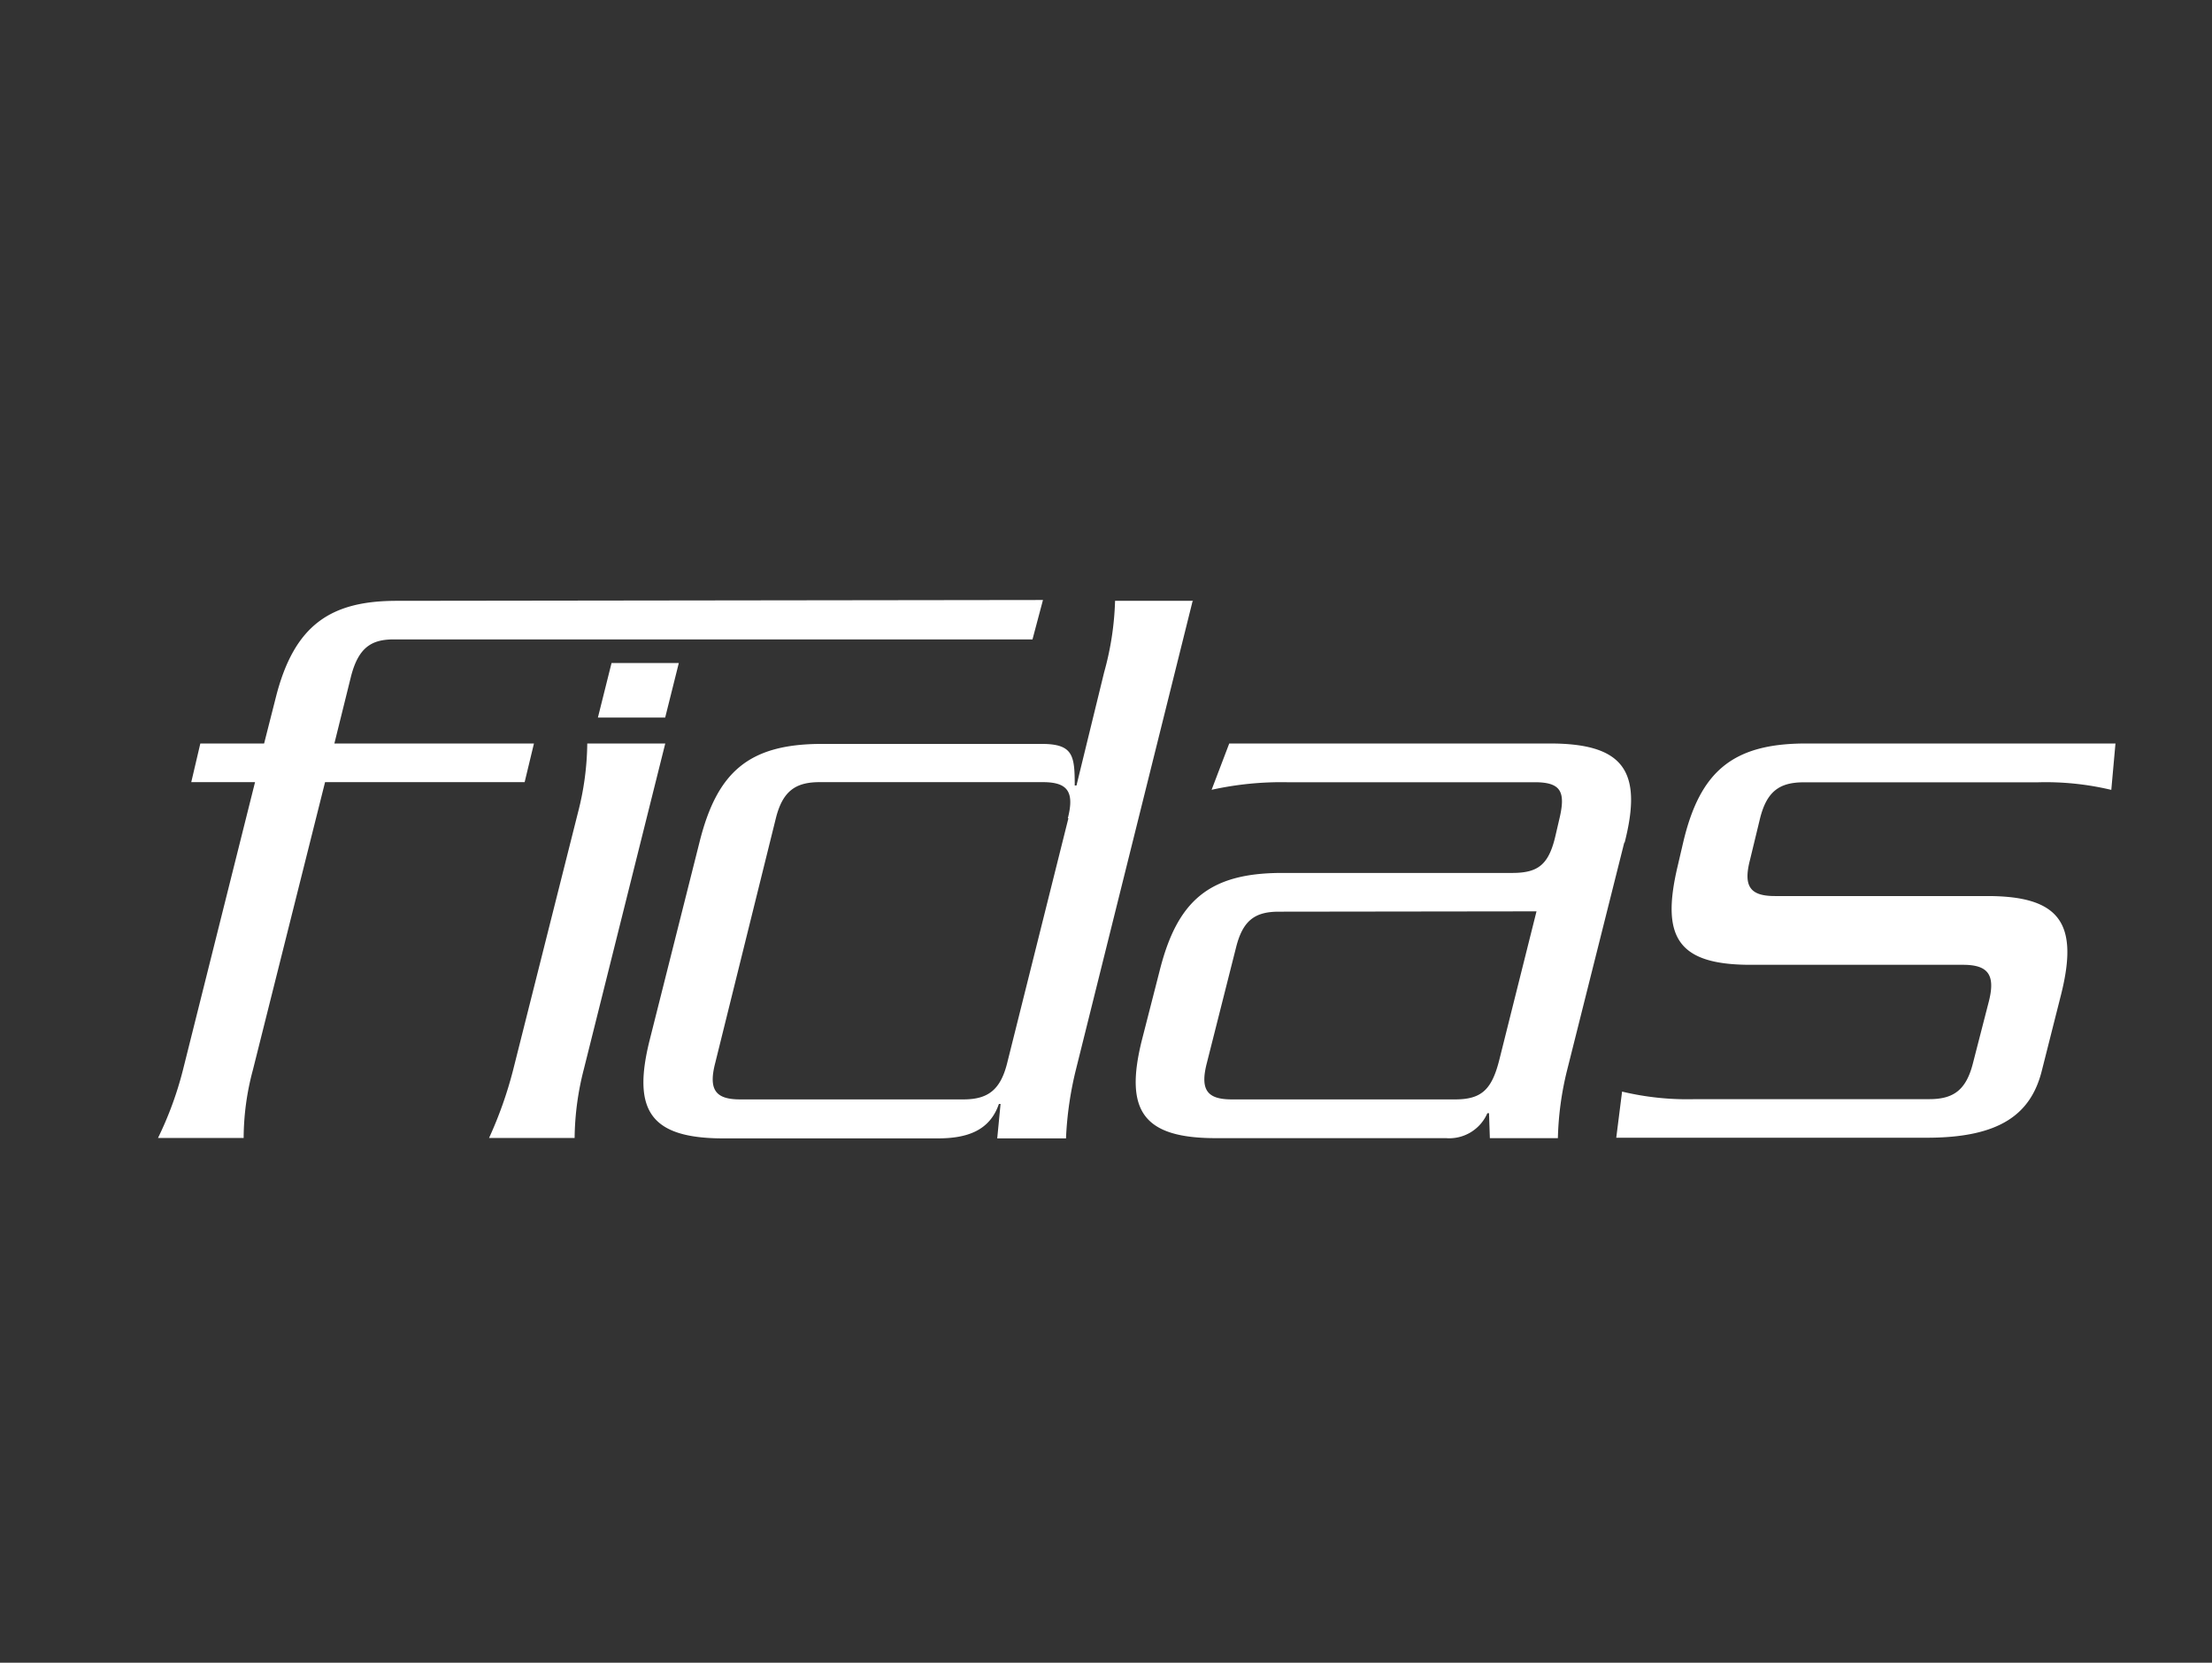
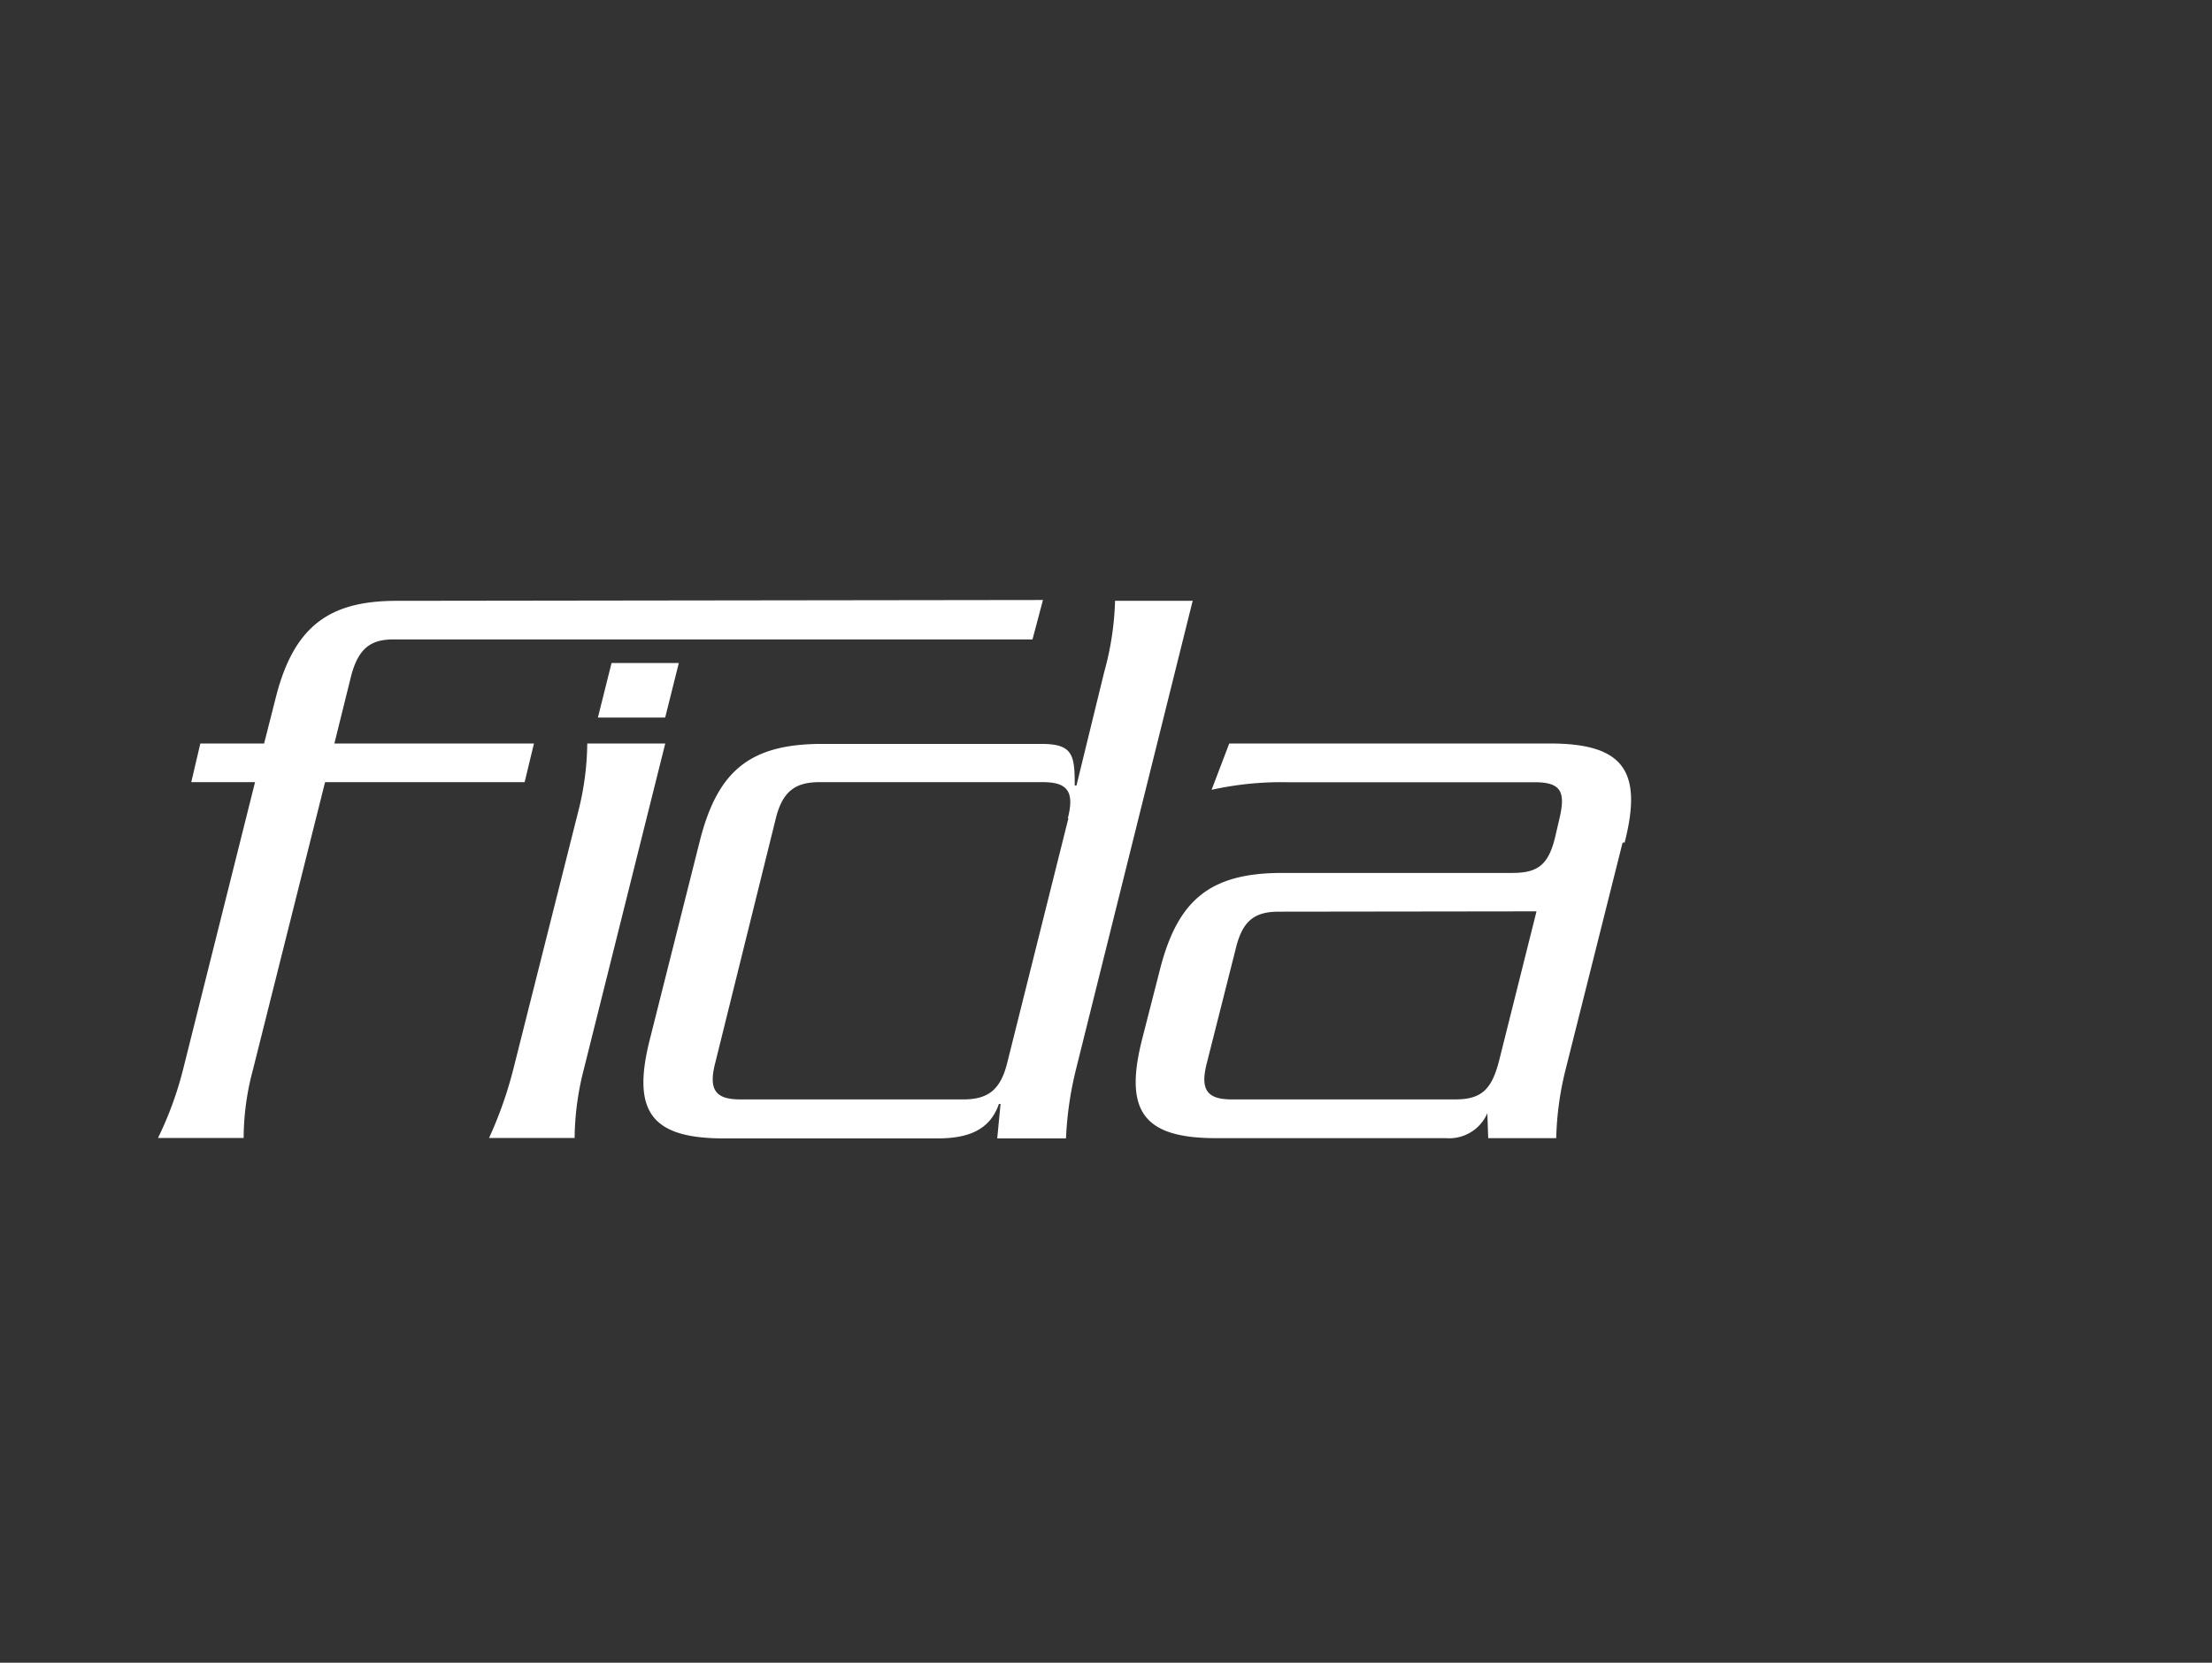
<svg xmlns="http://www.w3.org/2000/svg" id="Logos" viewBox="0 0 266 200">
  <rect x="0" y="0" width="266" height="200" fill="#333333" stroke="none" />
  <defs>
    <style>.cls-1,.cls-2{fill:#fff;}.cls-2{fill-rule:evenodd;}</style>
  </defs>
  <path class="cls-1" d="M47.71,72.27c-7.88,0-12.32,2.83-14.54,11.61l-1.41,5.55H24.09L23,94.08h7.67L22,128.7A42.28,42.28,0,0,1,19,136.88h10.3a31.76,31.76,0,0,1,1.11-8.18l8.68-34.62h24l1.12-4.65h-24l2-8.07c.91-3.54,2.52-4.45,5.15-4.45H61l63.16,0,1.26-4.74Z" />
  <path class="cls-1" d="M80,89.43H70.62a34.22,34.22,0,0,1-1.11,8.28L61.73,128.6a48.51,48.51,0,0,1-2.92,8.28H69.1a34.22,34.22,0,0,1,1.11-8.28L80,89.43Z" />
  <path class="cls-2" d="M143.48,72.27h-9.39a35.51,35.51,0,0,1-1.31,8.58l-3.33,13.63h-.21c0-3.63-.2-5-4-5H98.86c-8.79,0-12.62,3.33-14.74,11.81l-6,23.83c-2.12,8.48.1,11.81,8.89,11.81h25.74c3.53,0,6.26-.91,7.37-4.14h.2l-.4,4.14h8.27a41.85,41.85,0,0,1,1.22-8.38l14-56.23Zm-15,26.15-7.37,29.47c-.81,3.23-2.33,4.35-5.25,4.35H89c-2.92,0-3.83-1.12-3-4.35L93.3,98.42c.81-3.23,2.33-4.34,5.25-4.34h26.86c2.93,0,3.83,1.11,3,4.34Z" />
-   <path class="cls-2" d="M195.37,101.34c2.22-8.68-.21-11.91-9-11.91H147.82L145.7,95a38.91,38.91,0,0,1,9.08-.91h29.78c3.24,0,3.74,1.21,2.93,4.54l-.4,1.72C186.28,104,185,105,181.84,105H154.18c-8.78,0-12.62,3.33-14.74,11.81l-2.12,8.28c-2.12,8.48.1,11.81,8.88,11.81h27.66a5,5,0,0,0,5-3h.2l.1,3h8.18a37.59,37.59,0,0,1,1.11-8.18l6.87-27.36Zm-10.6,8.28-4.45,17.77c-.9,3.63-2.11,4.85-5.34,4.85H148.12c-2.93,0-3.83-1.12-3-4.35L148.63,114c.8-3.23,2.22-4.34,5.14-4.34Z" />
-   <path class="cls-1" d="M254.42,89.43H217.17c-8.78,0-12.72,3.33-14.74,11.81l-.7,3c-2,8.48,0,11.81,8.78,11.81h25.54c2.93,0,3.94,1.11,3.13,4.35l-1.92,7.46c-.81,3.23-2.32,4.35-5.25,4.35H203.85a33.65,33.65,0,0,1-8.79-.91l-.7,5.55h37.35c8.78,0,12.52-2.83,13.83-8.08l2.32-9.18c2.12-8.48-.1-11.81-8.88-11.81H213.44c-2.93,0-3.84-1.11-3-4.34l1.21-5c.81-3.23,2.32-4.34,5.25-4.34H245a34.06,34.06,0,0,1,8.89.91l.5-5.56Z" />
+   <path class="cls-2" d="M195.37,101.34c2.22-8.68-.21-11.91-9-11.91H147.82L145.7,95a38.91,38.91,0,0,1,9.08-.91h29.78c3.24,0,3.74,1.21,2.93,4.54l-.4,1.72C186.28,104,185,105,181.84,105H154.18c-8.78,0-12.62,3.33-14.74,11.81l-2.12,8.28c-2.12,8.48.1,11.81,8.88,11.81h27.66a5,5,0,0,0,5-3l.1,3h8.18a37.59,37.59,0,0,1,1.11-8.18l6.87-27.36Zm-10.6,8.28-4.45,17.77c-.9,3.63-2.11,4.85-5.34,4.85H148.12c-2.93,0-3.83-1.12-3-4.35L148.63,114c.8-3.23,2.22-4.34,5.14-4.34Z" />
  <polygon class="cls-1" points="81.63 79.75 73.54 79.75 71.9 86.31 79.99 86.31 81.63 79.75 81.63 79.75" />
</svg>